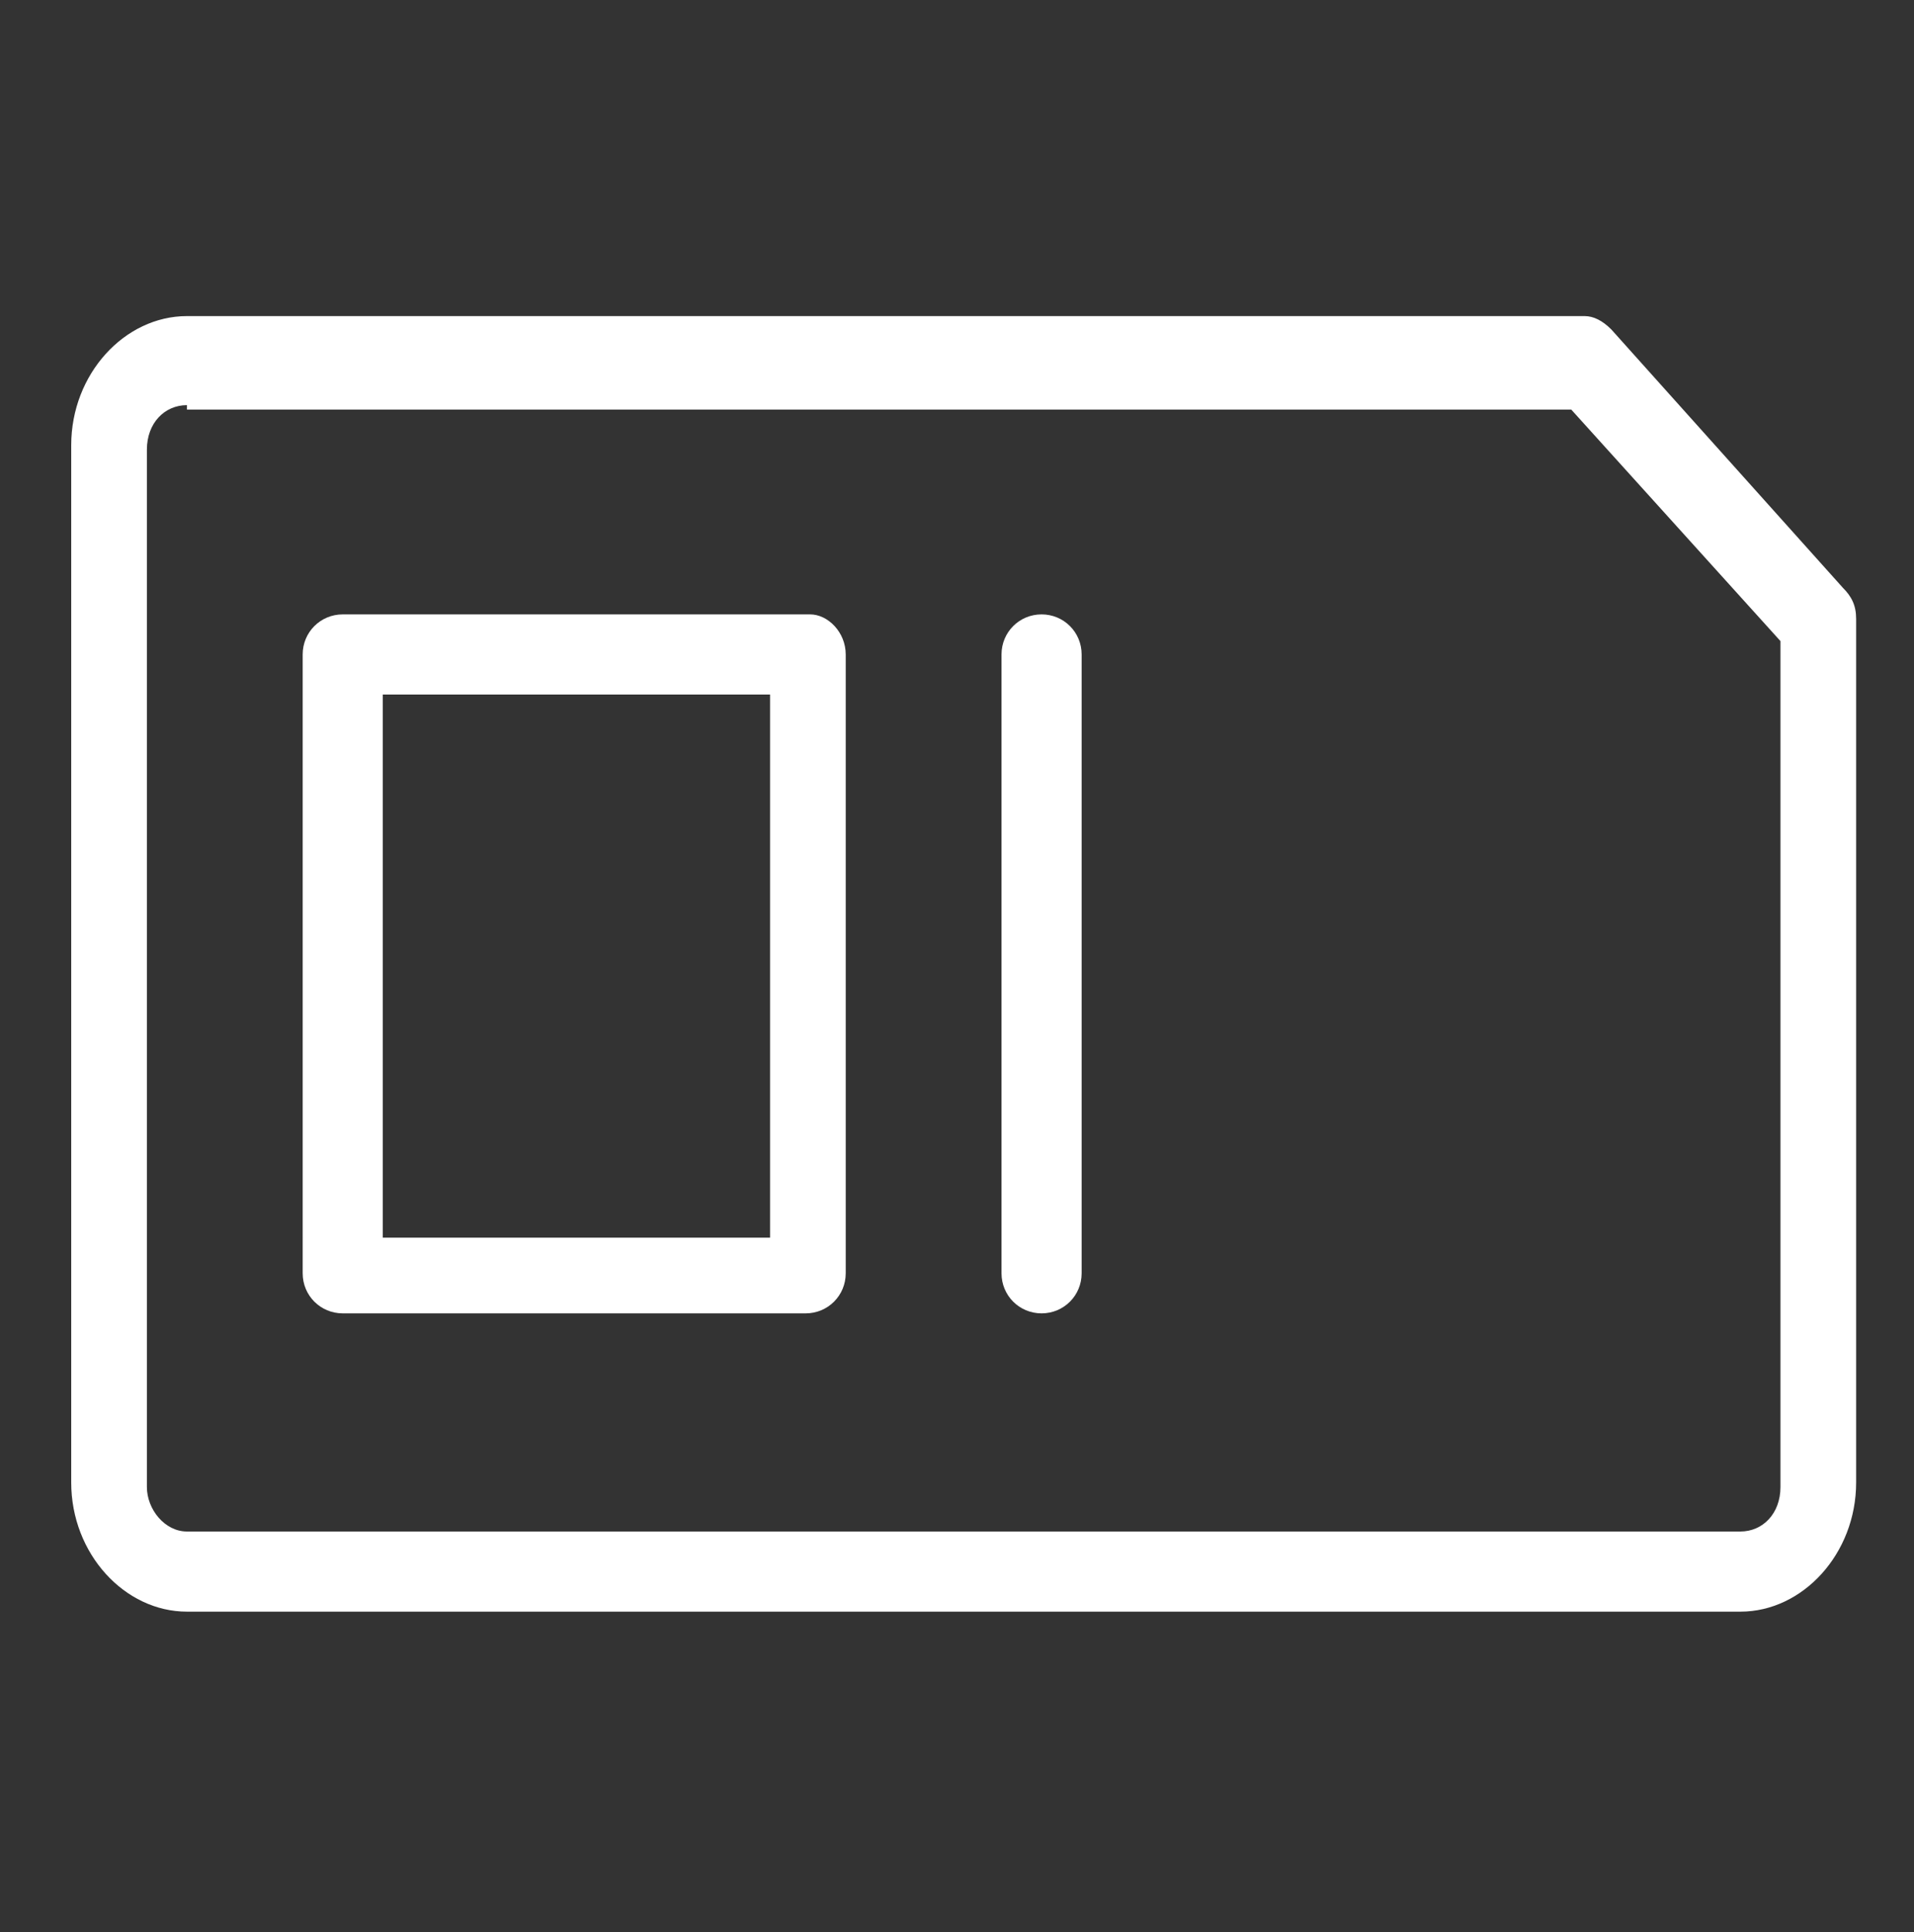
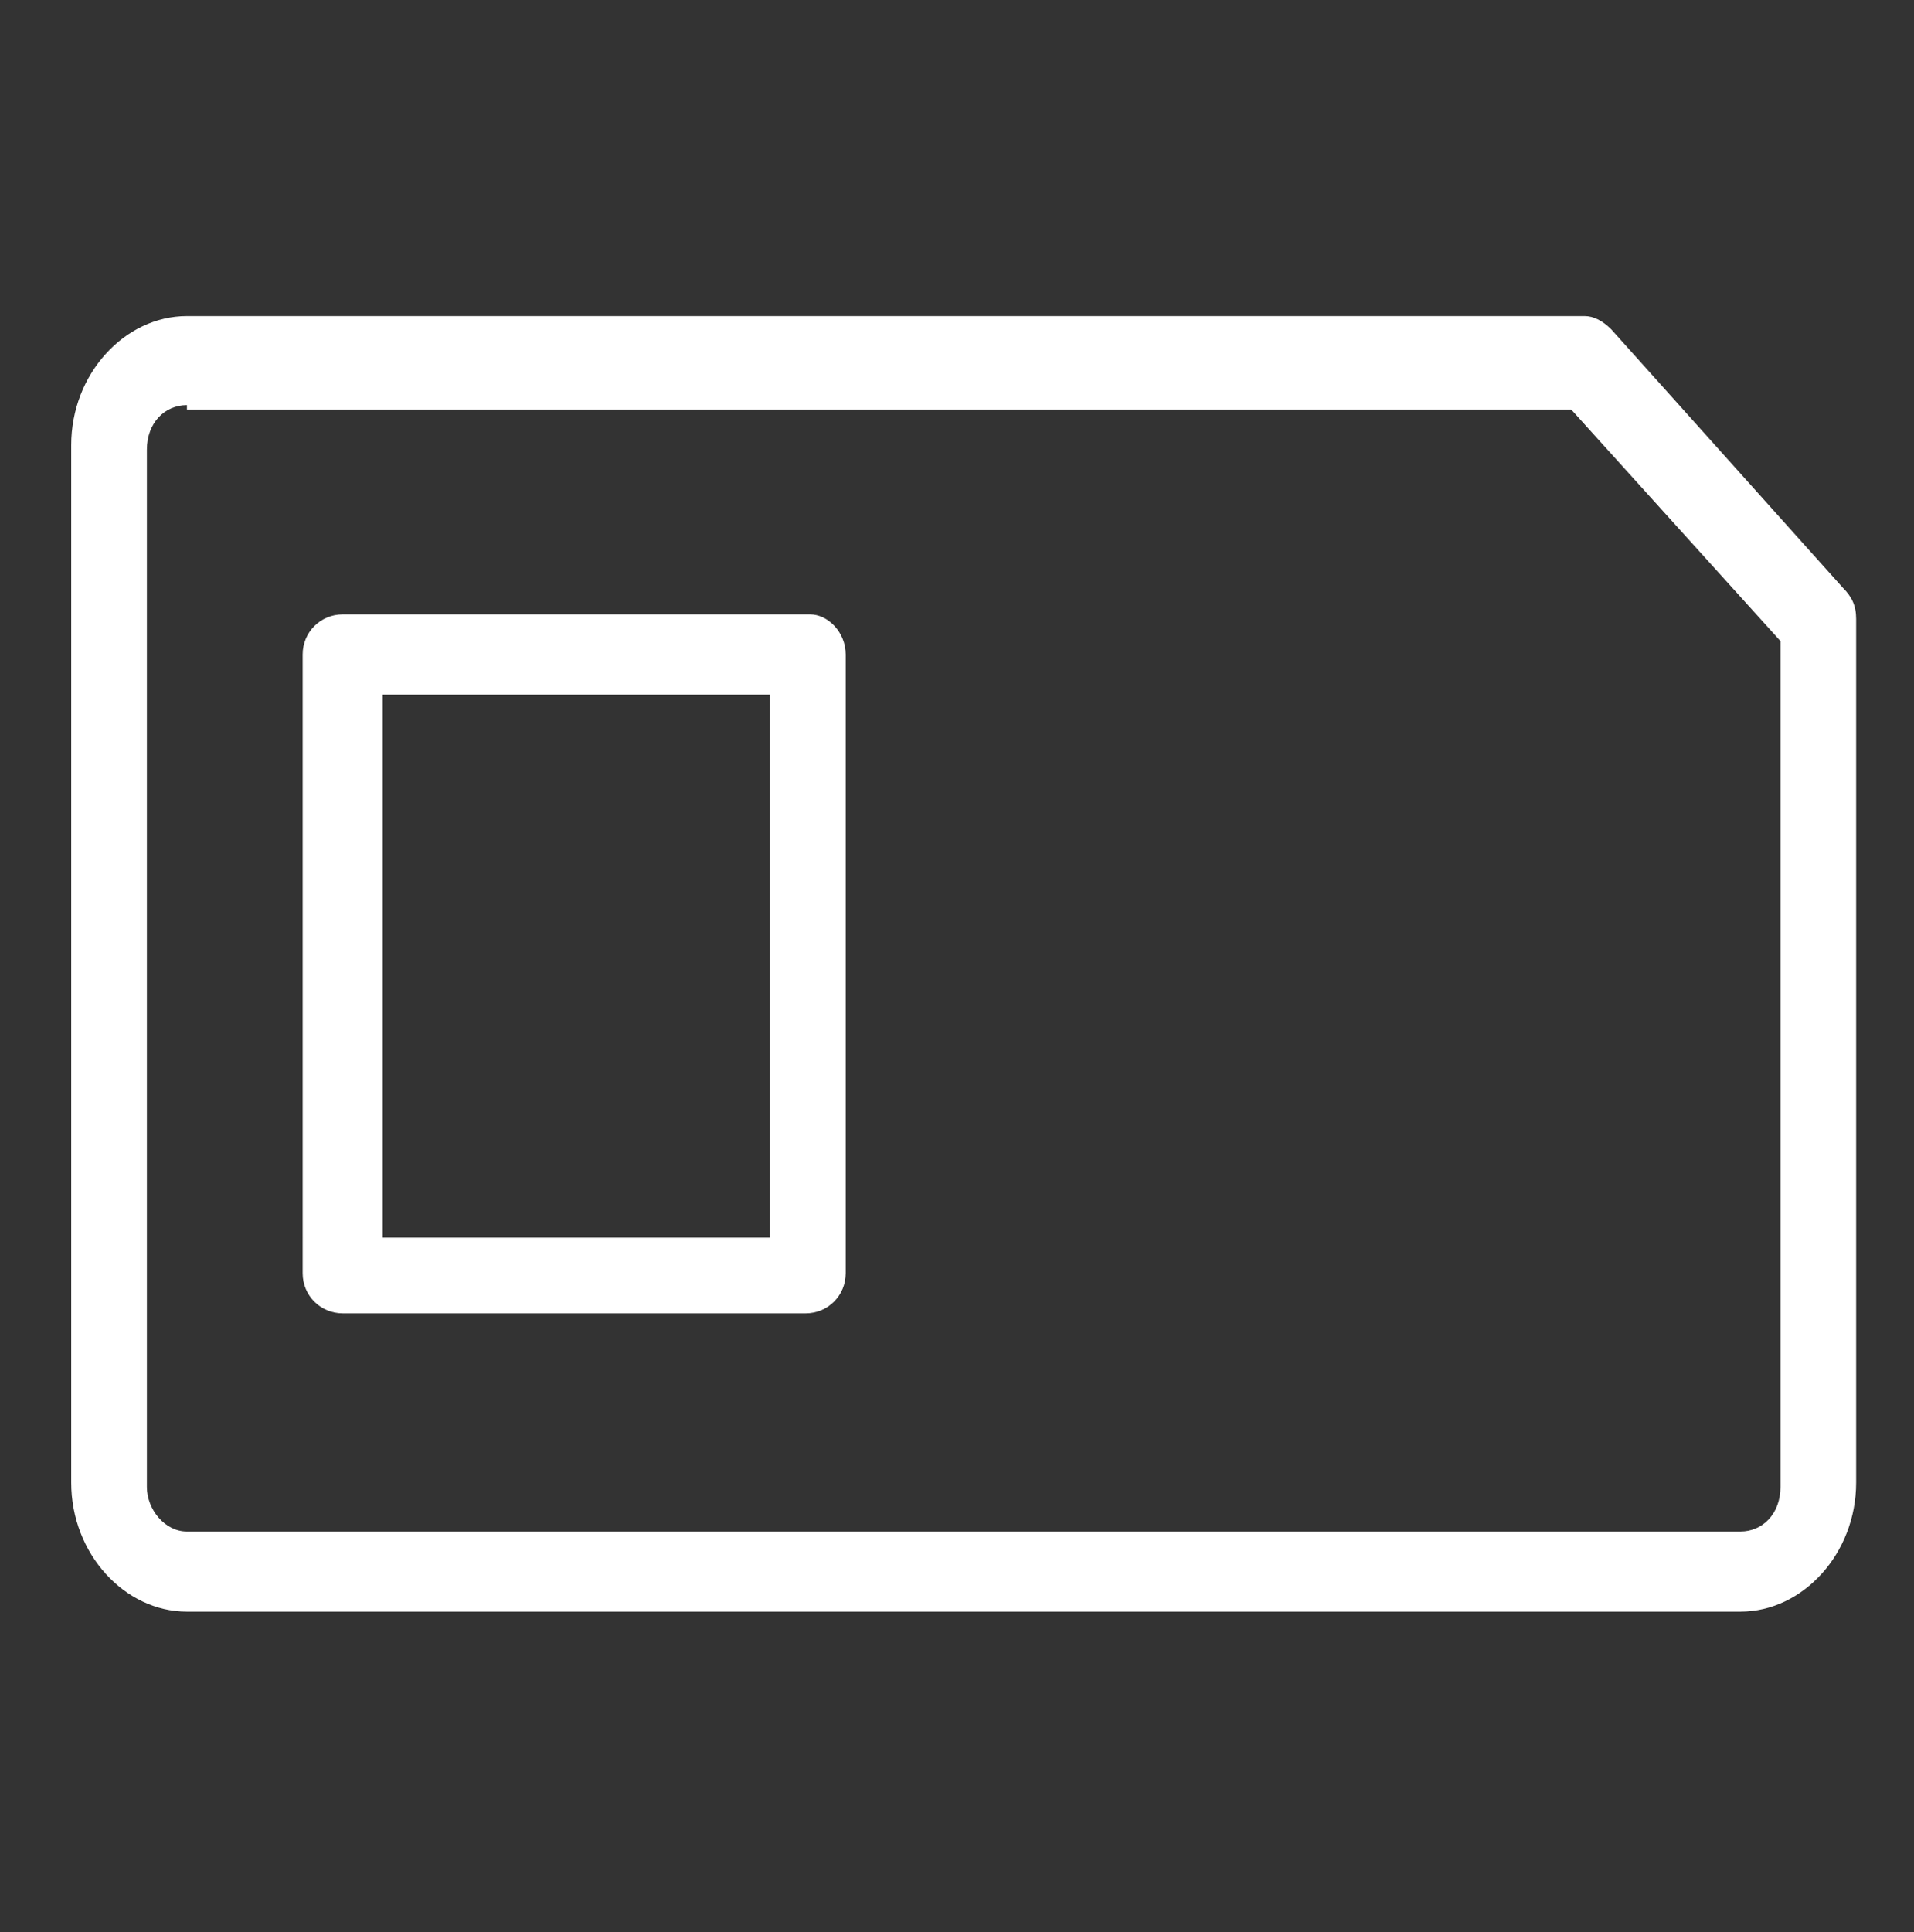
<svg xmlns="http://www.w3.org/2000/svg" version="1.1" id="Layer_1" x="0px" y="0px" viewBox="0 0 43 43.4" style="enable-background:new 0 0 43 43.4;" xml:space="preserve">
  <rect x="0" y="0" width="43" height="43.4" fill="#333333" stroke="none" />
  <style type="text/css">
	.st0{fill:#FFFFFF;}
	.st1{fill:none;}
</style>
  <path class="st0" d="M4.2,9.1c-0.5,0-0.9,0.4-0.9,1v23.3c0,0.5,0.4,1,0.9,1h34.9c0.5,0,0.9-0.4,0.9-1v-19l-4.7-5.2H4.2z M36.2,7.4  l5.2,5.8c0.2,0.2,0.3,0.4,0.3,0.7v19.4c0,1.6-1.2,2.9-2.6,2.9H4.2c-1.4,0-2.6-1.3-2.6-2.9V10c0-1.6,1.2-2.9,2.6-2.9h31.4  C35.8,7.1,36,7.2,36.2,7.4z" />
-   <path class="st1" d="M4.2,9.1c-0.5,0-0.9,0.4-0.9,1v23.3c0,0.5,0.4,1,0.9,1h34.9c0.5,0,0.9-0.4,0.9-1v-19l-4.7-5.2H4.2z M36.2,7.4  l5.2,5.8c0.2,0.2,0.3,0.4,0.3,0.7v19.4c0,1.6-1.2,2.9-2.6,2.9H4.2c-1.4,0-2.6-1.3-2.6-2.9V10c0-1.6,1.2-2.9,2.6-2.9h31.4  C35.8,7.1,36,7.2,36.2,7.4z" />
  <path class="st0" d="M8.6,15.6v12.2h8.7V15.6H8.6z M19,14.7v13.9c0,0.5-0.4,0.9-0.9,0.9H7.7c-0.5,0-0.9-0.4-0.9-0.9V14.7  c0-0.5,0.4-0.9,0.9-0.9h10.5C18.6,13.8,19,14.2,19,14.7z" />
-   <path class="st1" d="M8.6,15.6v12.2h8.7V15.6H8.6z M19,14.7v13.9c0,0.5-0.4,0.9-0.9,0.9H7.7c-0.5,0-0.9-0.4-0.9-0.9V14.7  c0-0.5,0.4-0.9,0.9-0.9h10.5C18.6,13.8,19,14.2,19,14.7z" />
-   <path class="st0" d="M24.3,14.7v13.9c0,0.5-0.4,0.9-0.9,0.9c-0.5,0-0.9-0.4-0.9-0.9V14.7c0-0.5,0.4-0.9,0.9-0.9  C23.9,13.8,24.3,14.2,24.3,14.7z" />
-   <path class="st1" d="M24.3,14.7v13.9c0,0.5-0.4,0.9-0.9,0.9c-0.5,0-0.9-0.4-0.9-0.9V14.7c0-0.5,0.4-0.9,0.9-0.9  C23.9,13.8,24.3,14.2,24.3,14.7z" />
</svg>